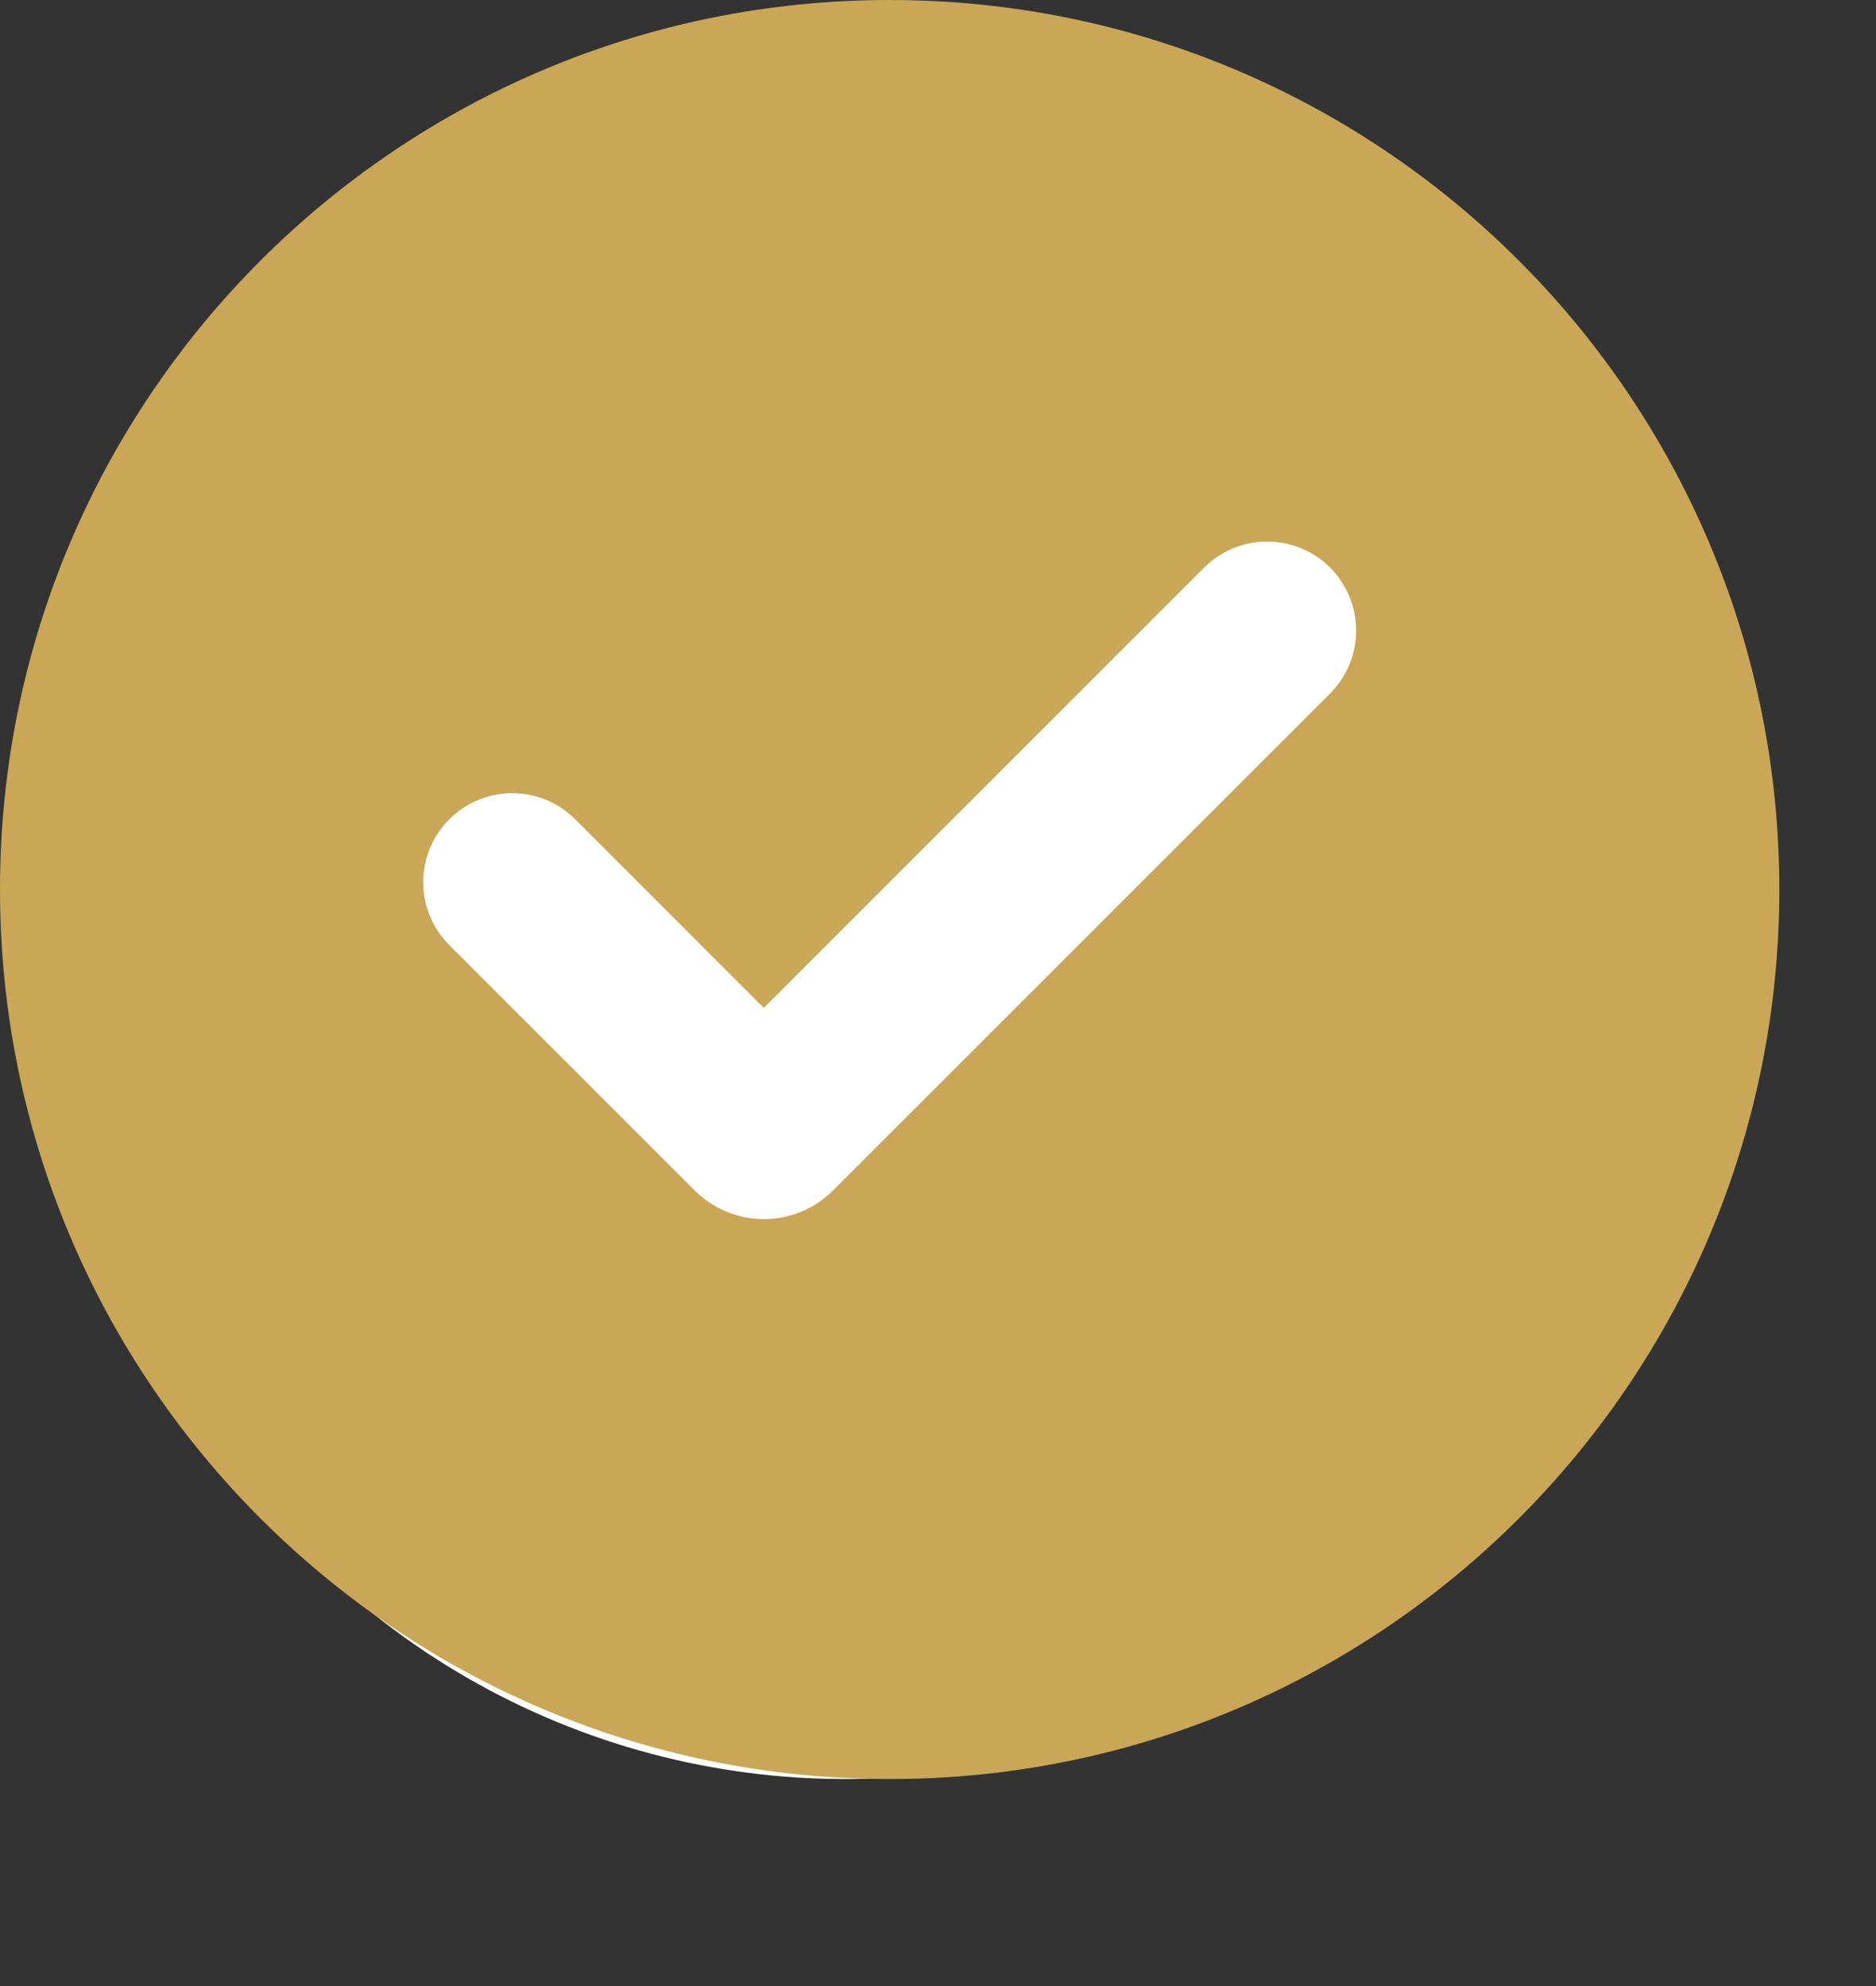
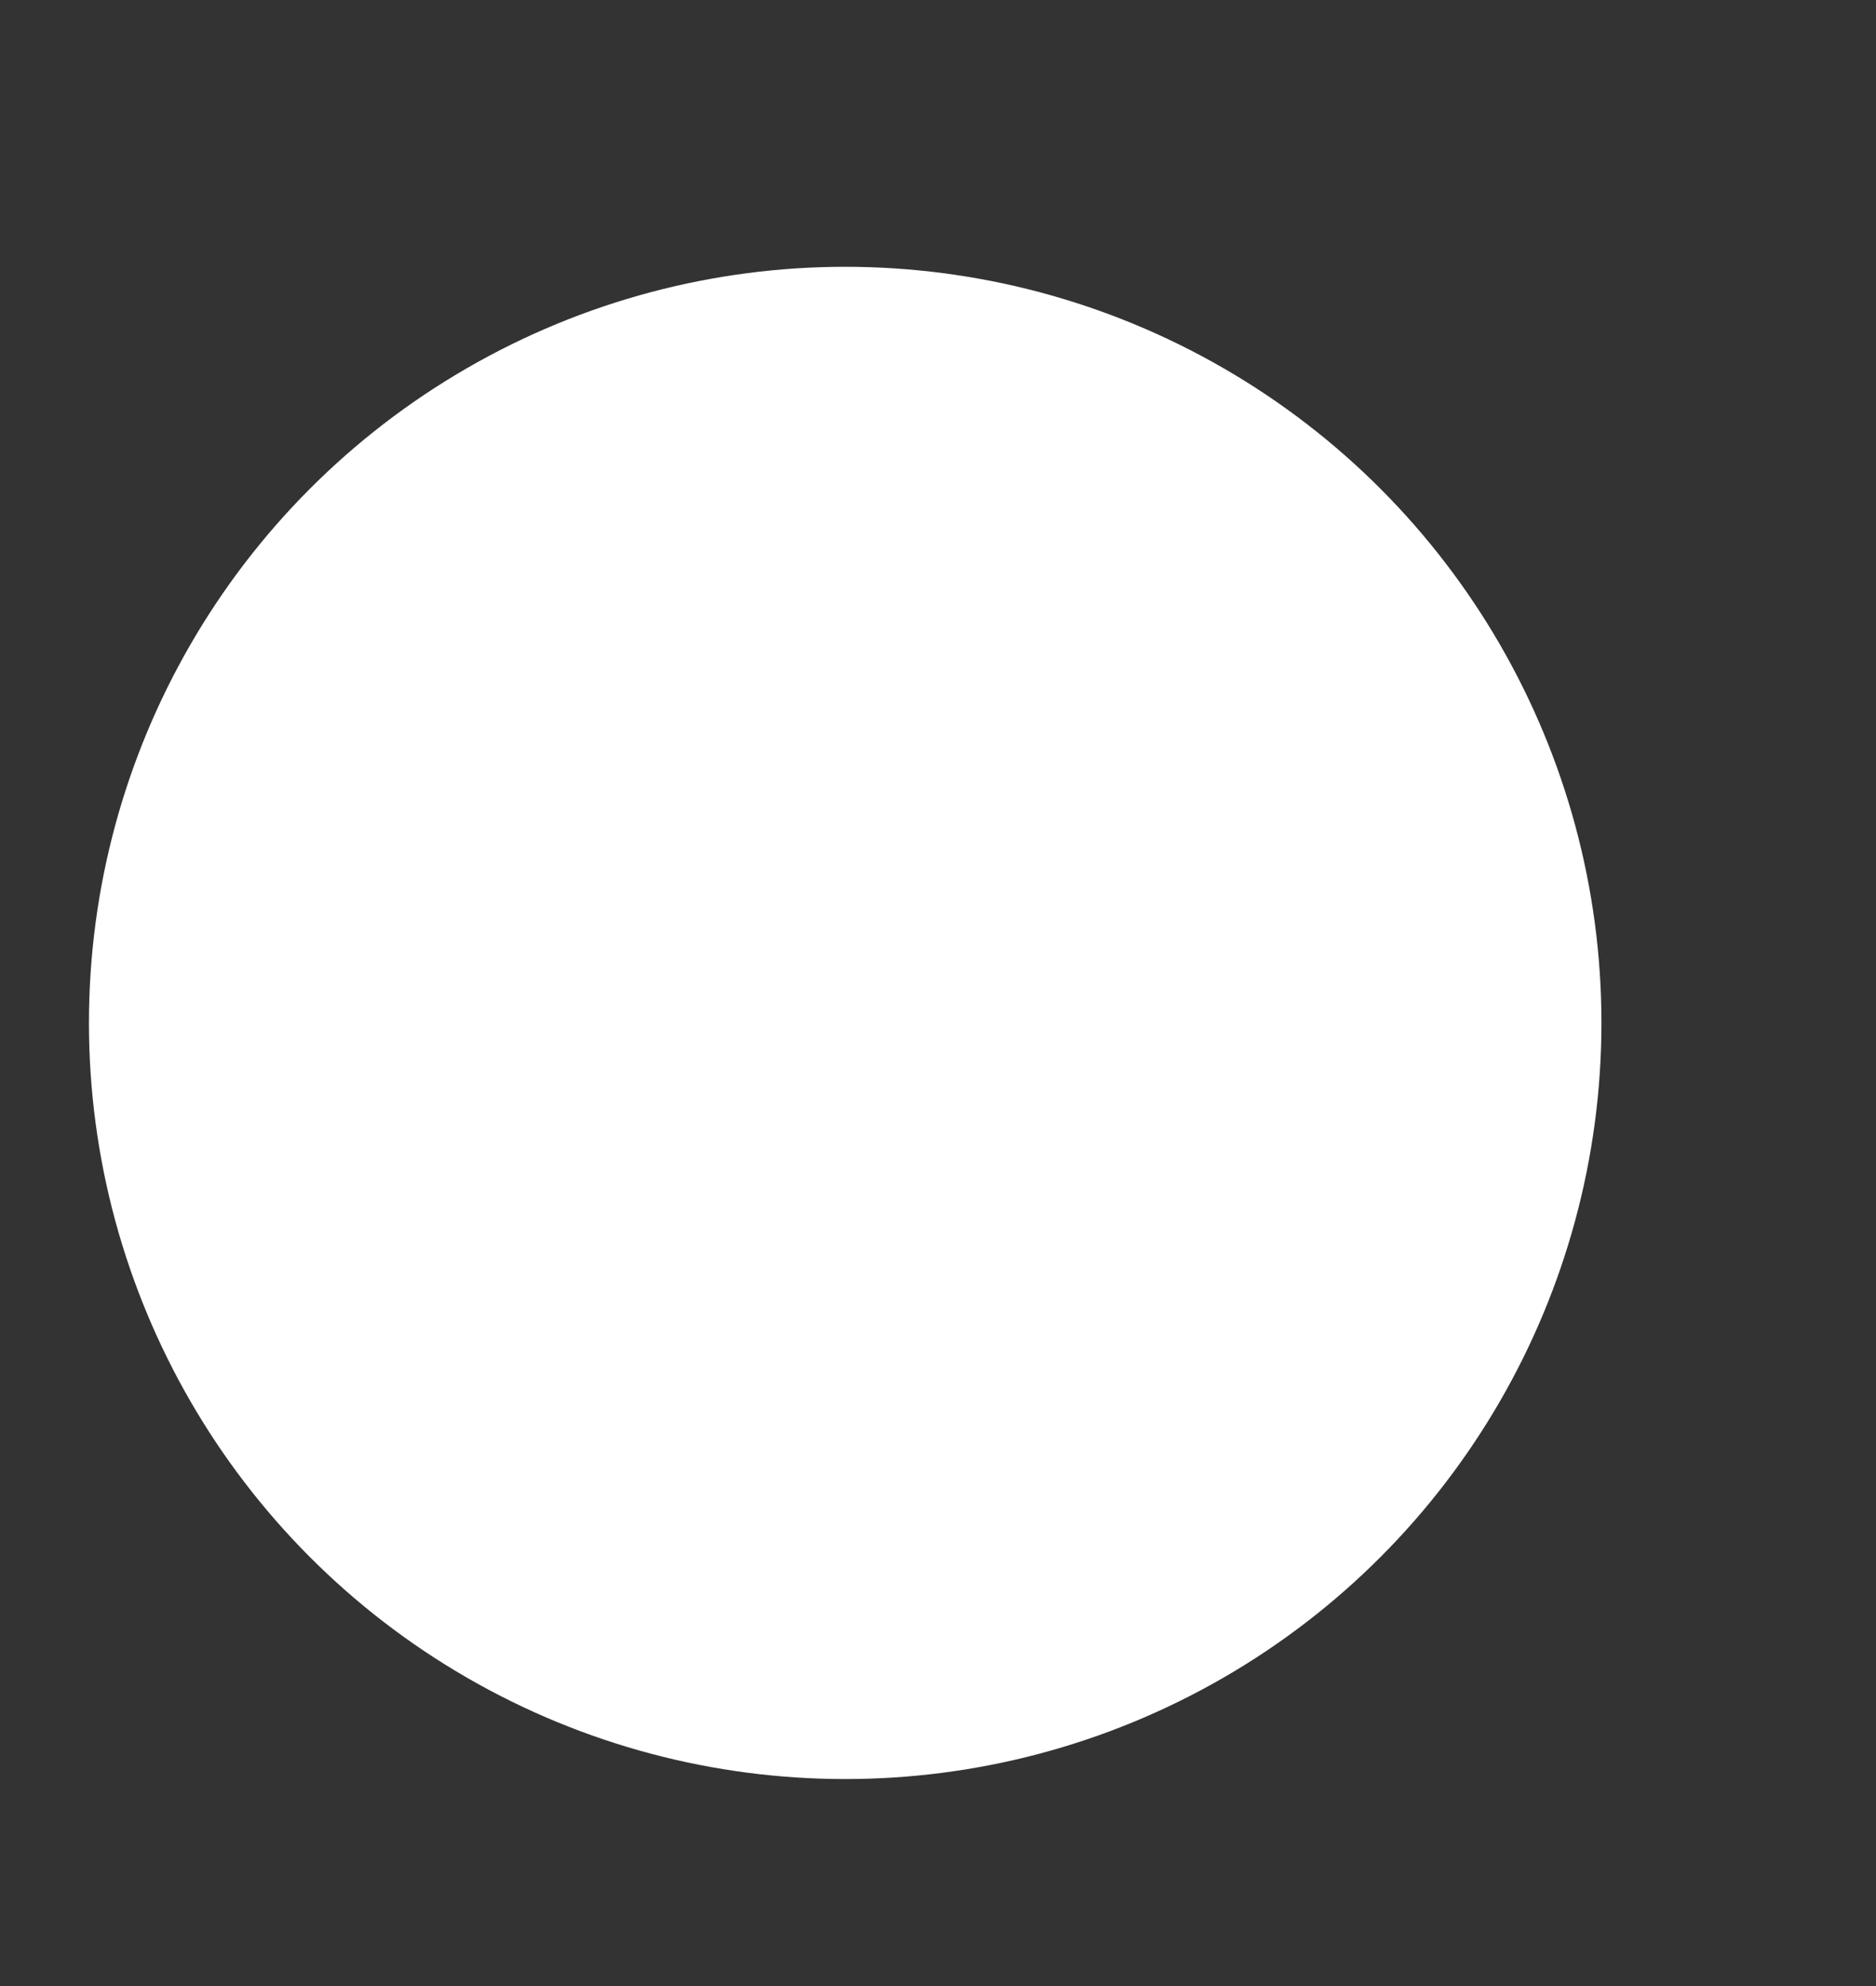
<svg xmlns="http://www.w3.org/2000/svg" width="17" height="18" viewBox="0 0 17 18" fill="none">
  <rect x="0" y="0" width="17" height="18" fill="#333333" stroke="none" />
  <circle cx="7.659" cy="9.271" r="6.853" fill="white" />
-   <path d="M8.062 0C12.515 0 16.124 3.609 16.124 8.062C16.124 12.515 12.515 16.124 8.062 16.124C3.609 16.124 0 12.515 0 8.062C0 3.609 3.609 0 8.062 0ZM10.912 5.144L6.921 9.135L5.212 7.425C5.137 7.35 5.048 7.291 4.951 7.25C4.853 7.21 4.748 7.189 4.642 7.189C4.428 7.189 4.223 7.274 4.072 7.425C3.92 7.576 3.835 7.781 3.835 7.995C3.835 8.209 3.92 8.414 4.071 8.565L6.295 10.789C6.377 10.871 6.475 10.937 6.583 10.981C6.69 11.026 6.806 11.049 6.922 11.049C7.039 11.049 7.154 11.026 7.262 10.981C7.369 10.937 7.467 10.871 7.549 10.789L12.053 6.285C12.204 6.134 12.289 5.929 12.289 5.715C12.289 5.501 12.204 5.296 12.053 5.144C11.902 4.993 11.696 4.908 11.482 4.908C11.268 4.908 11.063 4.993 10.912 5.144Z" fill="#CAA756" />
</svg>